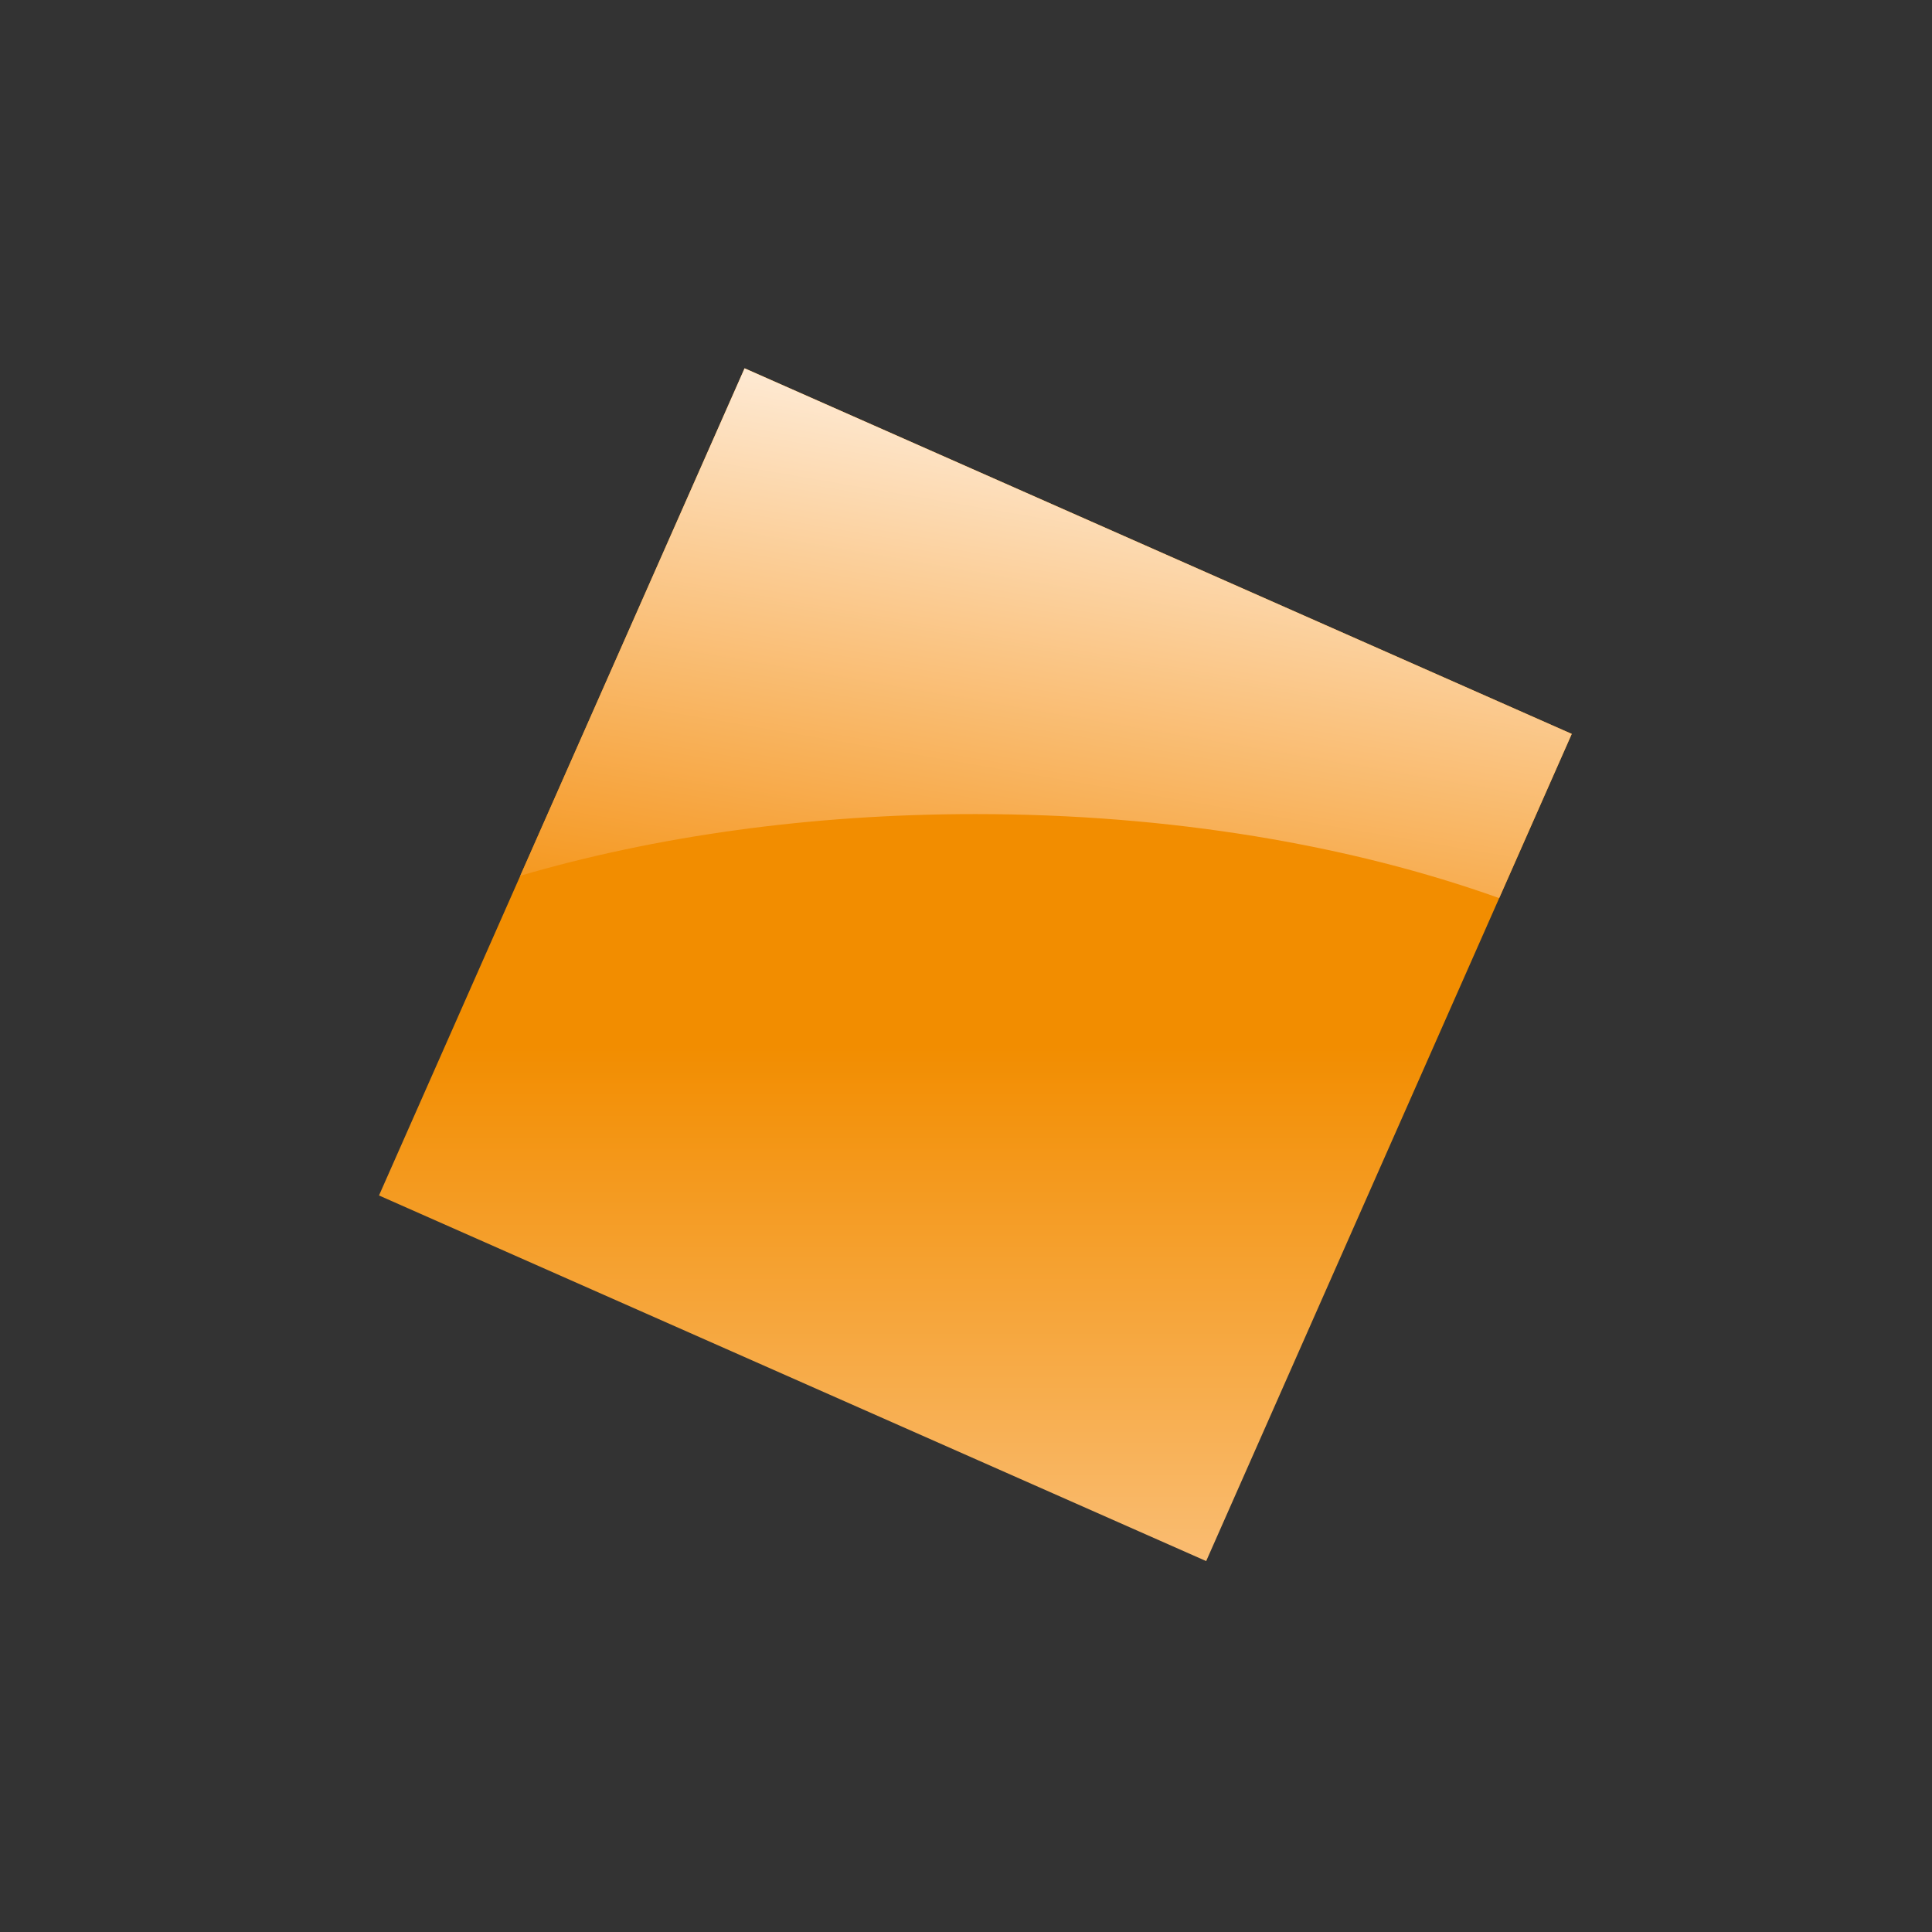
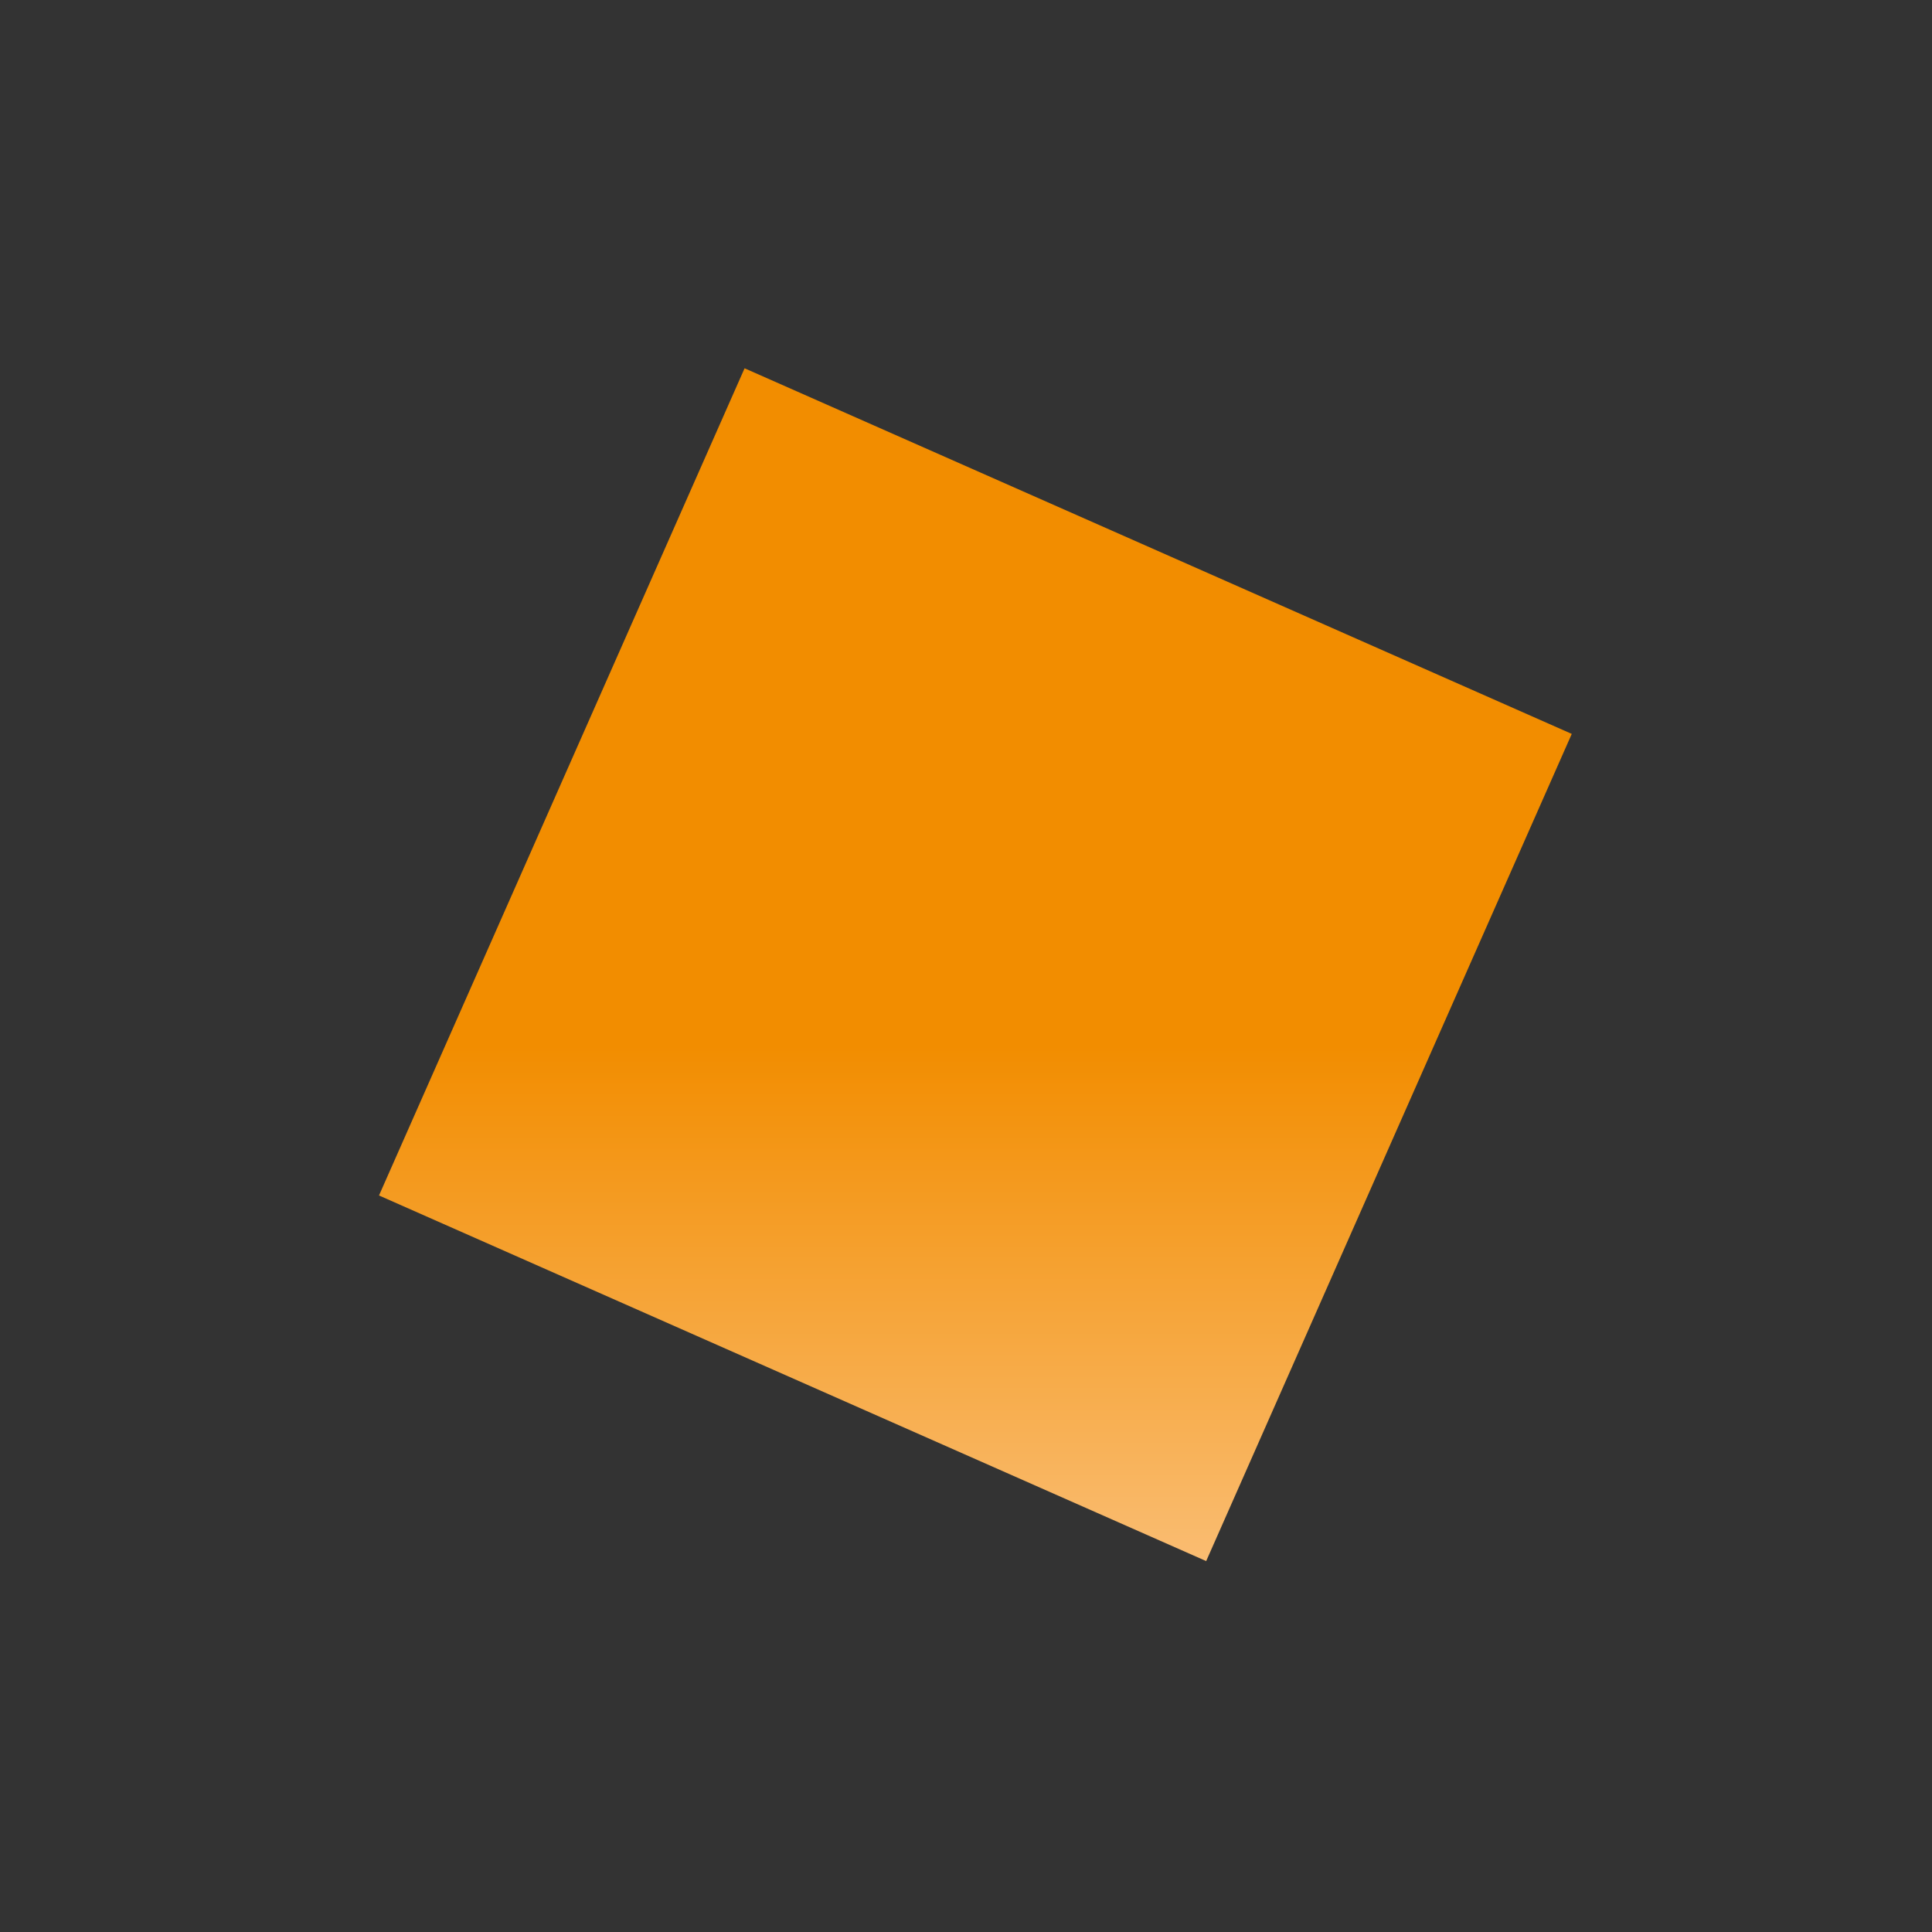
<svg xmlns="http://www.w3.org/2000/svg" xmlns:ns1="http://sodipodi.sourceforge.net/DTD/sodipodi-0.dtd" xmlns:ns2="http://www.inkscape.org/namespaces/inkscape" width="19.241mm" height="19.242mm" viewBox="0 0 19.241 19.242" version="1.1" id="svg3144" ns1:docname="logo_icon.svg" ns2:version="1.2.2 (b0a8486541, 2022-12-01)">
  <rect x="0" y="0" width="19.241" height="19.242" fill="#333333" stroke="none" />
  <ns1:namedview id="namedview3146" pagecolor="#ffffff" bordercolor="#666666" borderopacity="1.0" ns2:showpageshadow="2" ns2:pageopacity="0.0" ns2:pagecheckerboard="0" ns2:deskcolor="#d1d1d1" ns2:document-units="mm" showgrid="false" ns2:zoom="3.3638608" ns2:cx="186.98752" ns2:cy="36.565128" ns2:window-width="1920" ns2:window-height="1154" ns2:window-x="0" ns2:window-y="0" ns2:window-maximized="1" ns2:current-layer="layer1" />
  <defs id="defs3141">
    <clipPath clipPathUnits="userSpaceOnUse" id="clipPath44">
-       <path d="M 399.5,41.102 H 561.26 V 74.754 H 399.5 Z" id="path42" />
+       <path d="M 399.5,41.102 H 561.26 V 74.754 H 399.5 " id="path42" />
    </clipPath>
    <linearGradient x1="0" y1="0" x2="1" y2="0" gradientUnits="userSpaceOnUse" gradientTransform="matrix(0,-33.651,-33.651,0,416.326,74.754)" spreadMethod="pad" id="linearGradient78">
      <stop style="stop-opacity:1;stop-color:#f28d00" offset="0" id="stop70" />
      <stop style="stop-opacity:1;stop-color:#f28d00" offset="0.567" id="stop72" />
      <stop style="stop-opacity:1;stop-color:#fabd73" offset="1" id="stop74" />
      <stop style="stop-opacity:1;stop-color:#fabd73" offset="1" id="stop76" />
    </linearGradient>
    <linearGradient x1="0" y1="0" x2="1" y2="0" gradientUnits="userSpaceOnUse" gradientTransform="matrix(2.639,14.967,14.967,-2.639,417.53,57.961)" spreadMethod="pad" id="linearGradient100">
      <stop style="stop-opacity:1;stop-color:#f59920" offset="0" id="stop94" />
      <stop style="stop-opacity:1;stop-color:#f7a53f" offset="0.172" id="stop96" />
      <stop style="stop-opacity:1;stop-color:#fee9d2" offset="1" id="stop98" />
    </linearGradient>
  </defs>
  <g ns2:label="Layer 1" ns2:groupmode="layer" id="layer1" transform="translate(-74.536,-101.807)">
    <g id="g58" transform="matrix(0.353,0,0,-0.353,-62.713,131.863)">
      <g id="g60">
        <g id="g66">
          <g id="g68">
            <path d="m 399.5,51.417 23.337,-10.315 10.314,23.337 -23.337,10.315 z" style="fill:url(#linearGradient78);stroke:none" id="path80" />
          </g>
        </g>
      </g>
    </g>
    <g id="g82" transform="matrix(0.353,0,0,-0.353,-62.713,131.863)">
      <g id="g84">
        <g id="g90">
          <g id="g92">
-             <path d="m 403.486,60.437 c 3.767,1.104 8.153,1.74 12.84,1.74 v 0 c 5.516,0 10.616,-0.88 14.778,-2.371 v 0 l 2.047,4.633 -23.337,10.315 z" style="fill:url(#linearGradient100);stroke:none" id="path102" />
-           </g>
+             </g>
        </g>
      </g>
    </g>
  </g>
</svg>